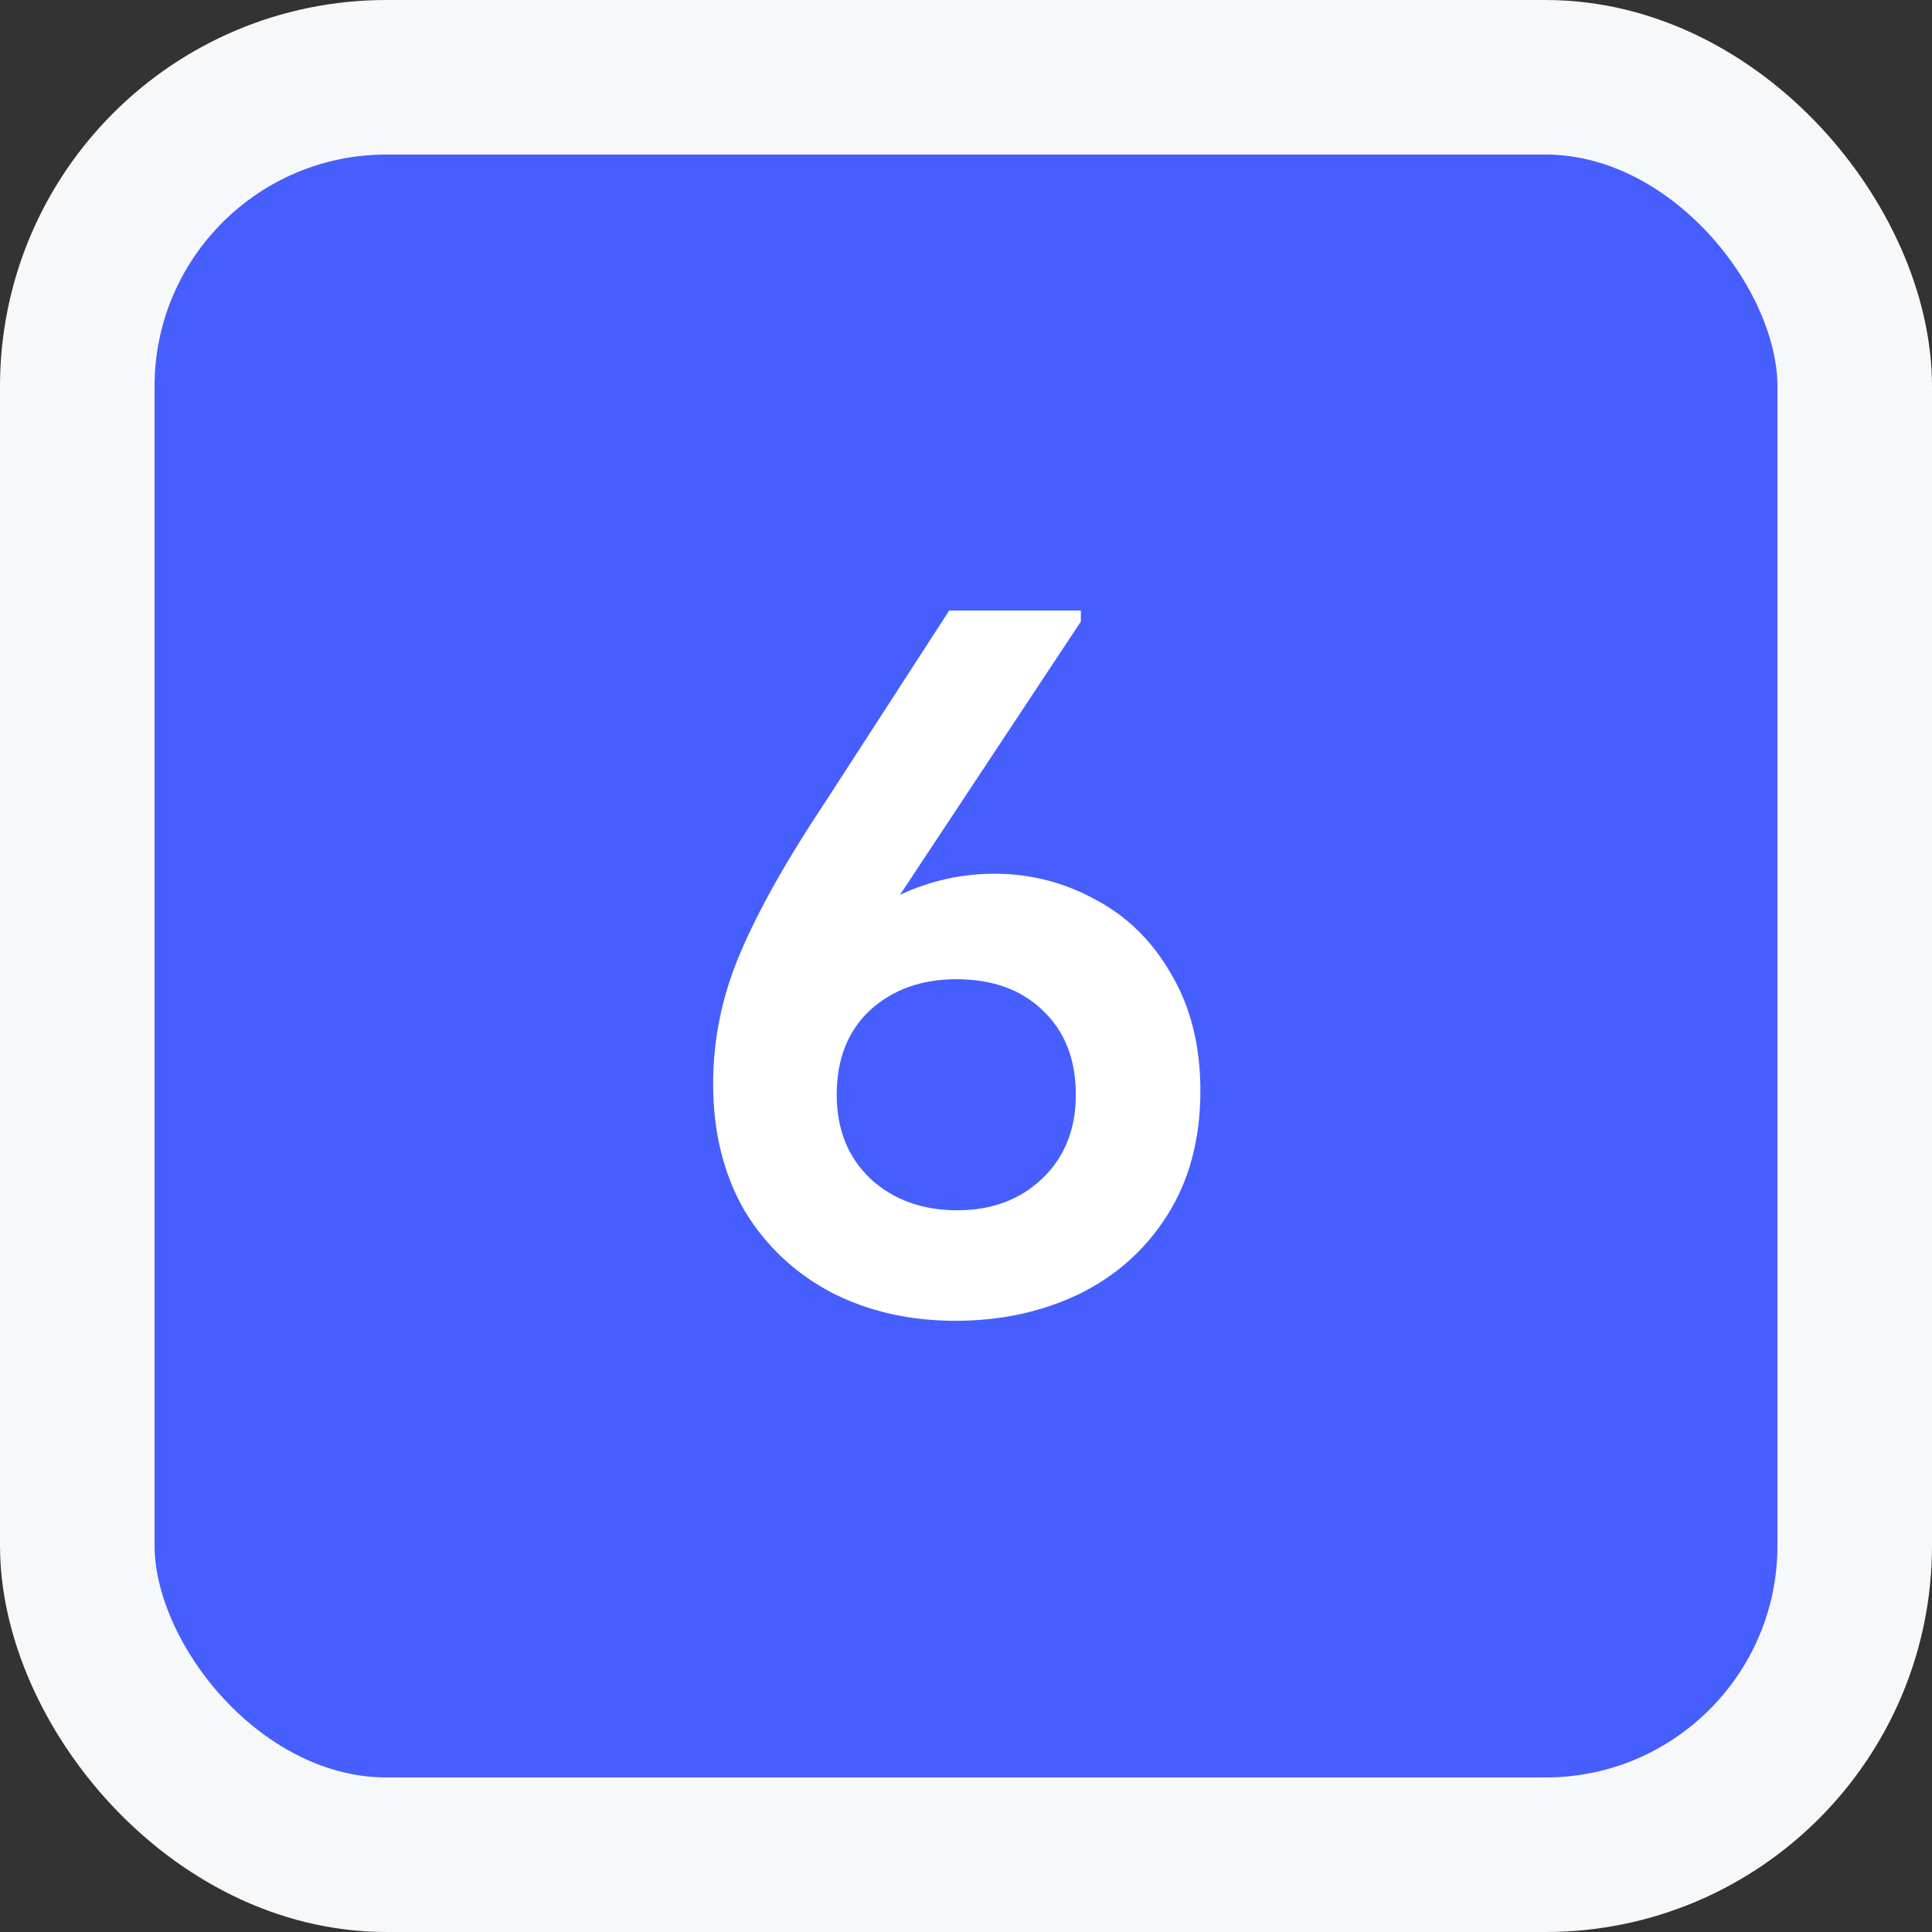
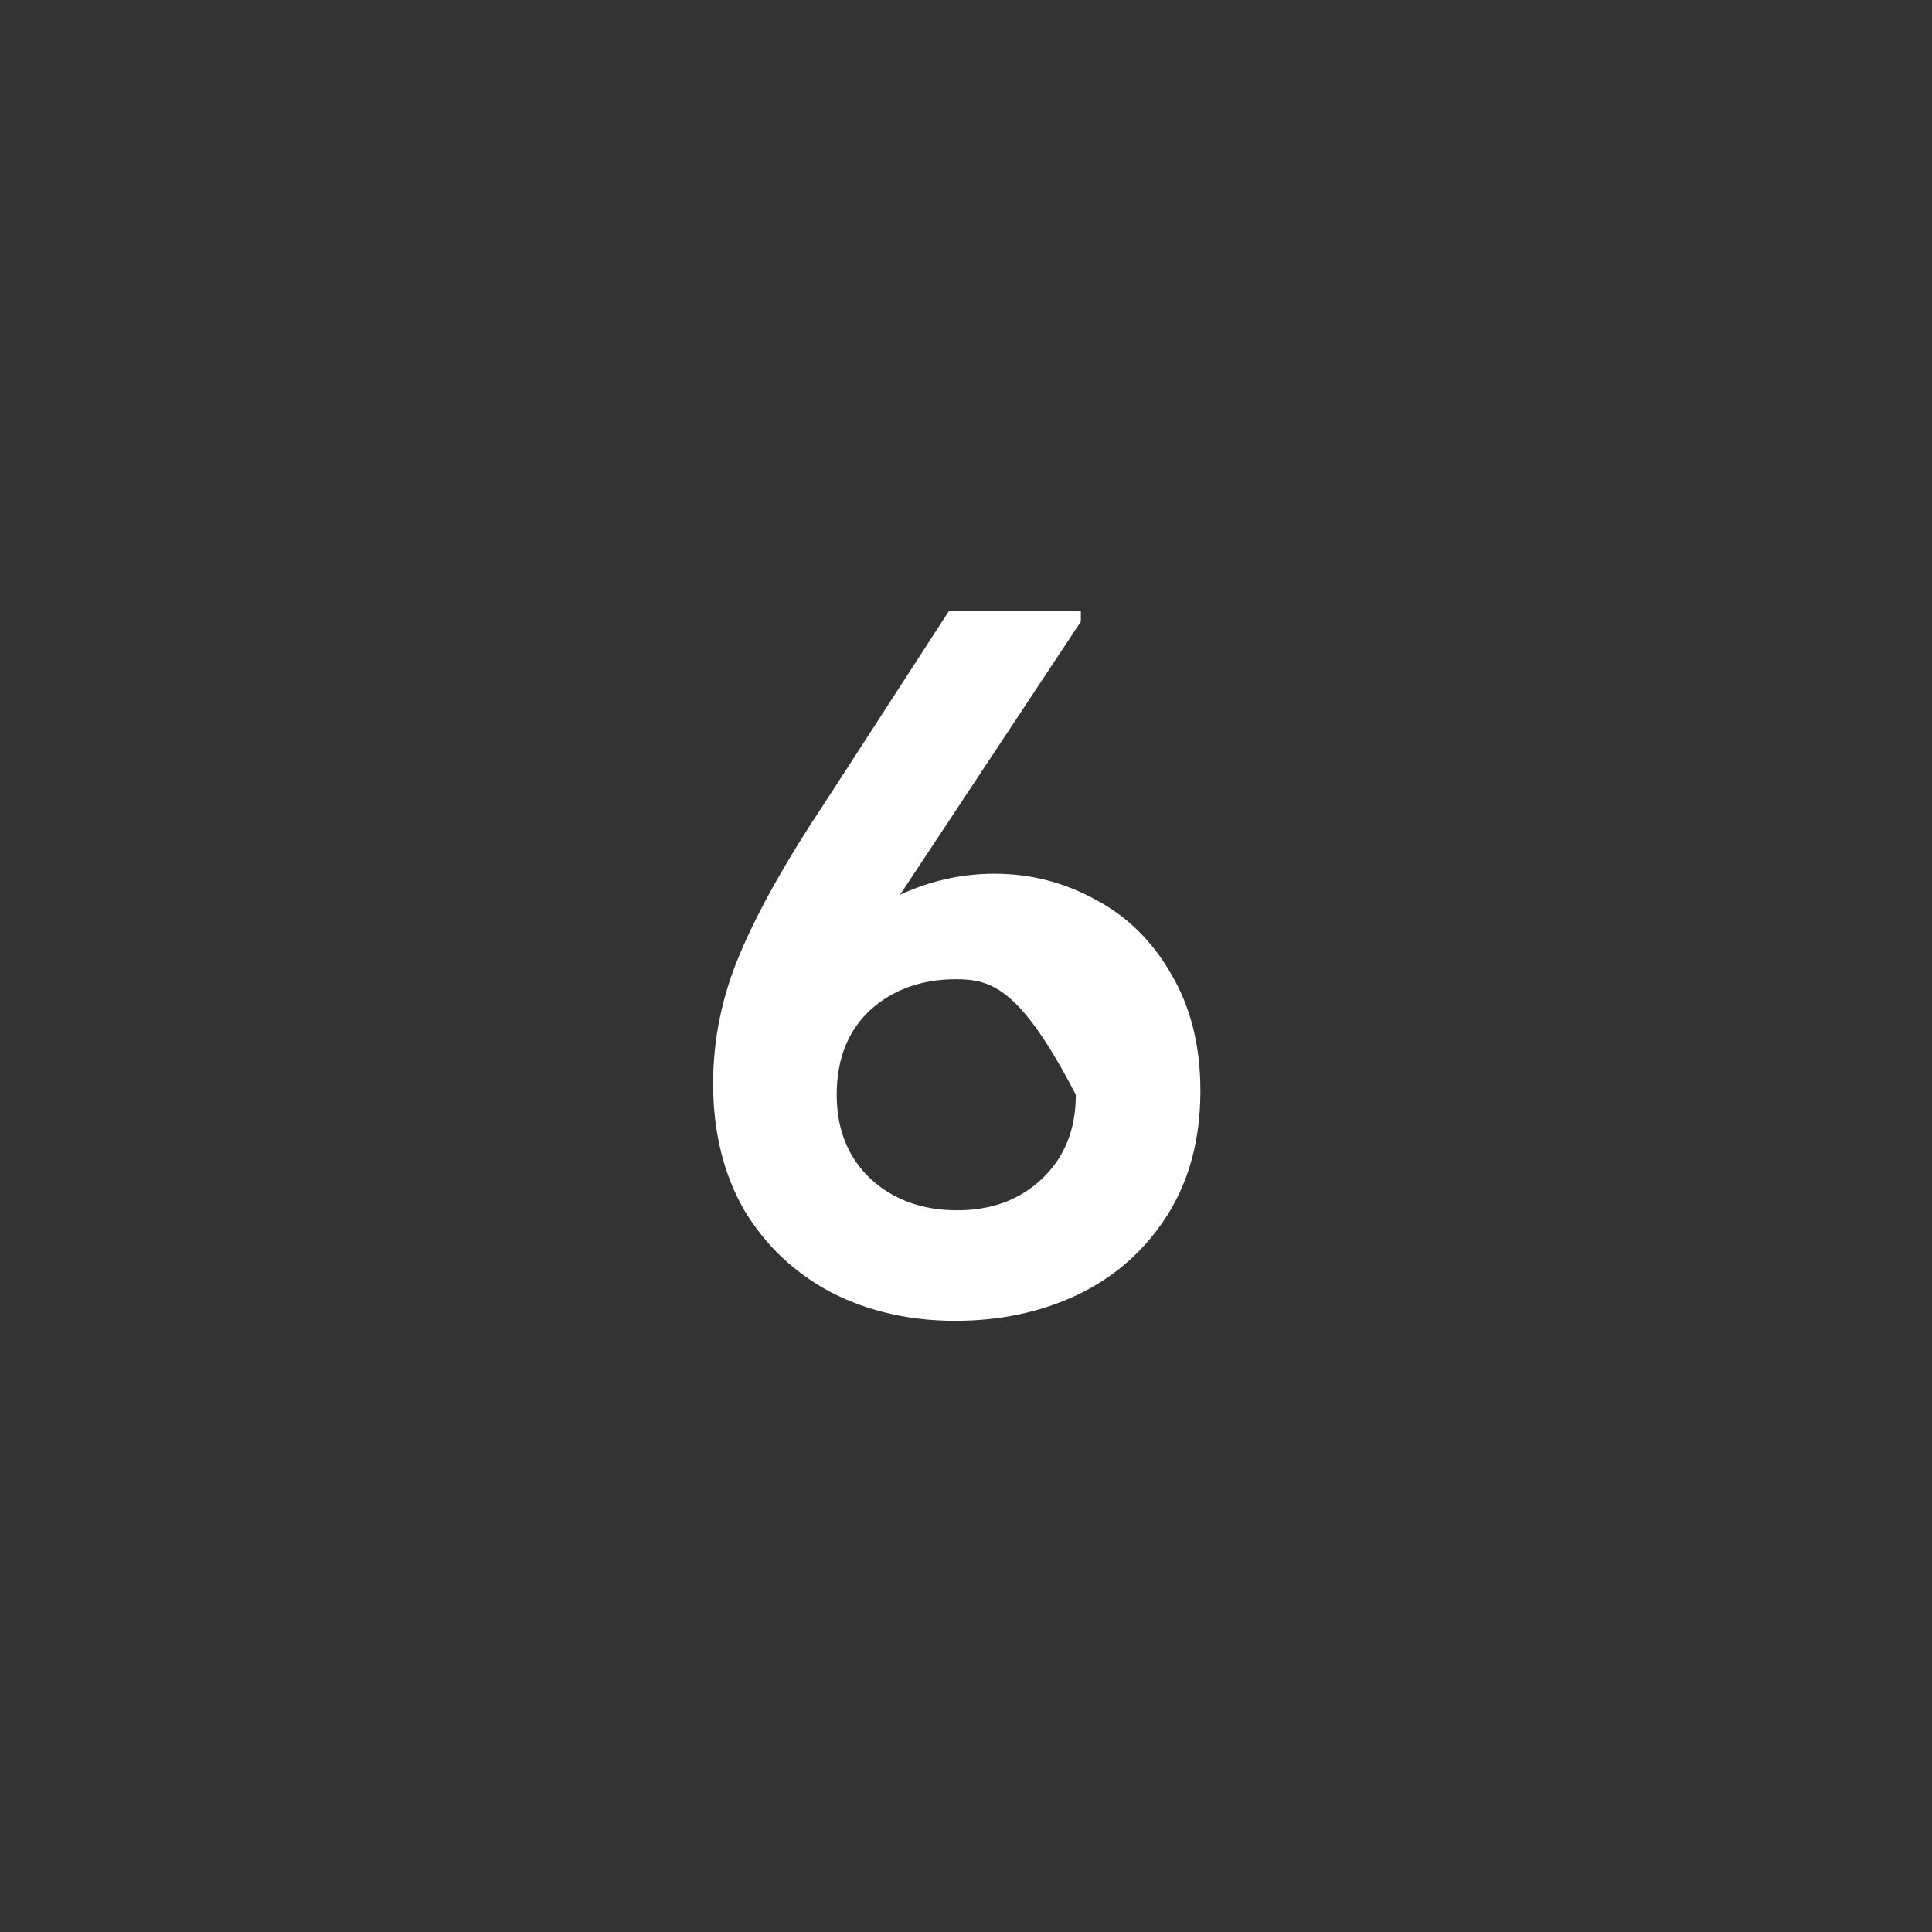
<svg xmlns="http://www.w3.org/2000/svg" width="50" height="50" viewBox="0 0 50 50" fill="none">
  <rect x="0" y="0" width="50" height="50" fill="#333333" stroke="none" />
-   <rect x="2" y="2" width="46" height="46" rx="8" fill="#465EFE" stroke="#F7F8FA" stroke-width="4" />
-   <path d="M31.066 28.228C31.066 29.476 30.78 30.551 30.208 31.452C29.636 32.353 28.865 33.038 27.894 33.506C26.941 33.957 25.883 34.182 24.722 34.182C23.543 34.182 22.477 33.939 21.524 33.454C20.571 32.951 19.817 32.241 19.262 31.322C18.725 30.386 18.456 29.294 18.456 28.046C18.456 26.885 18.69 25.758 19.158 24.666C19.626 23.557 20.363 22.248 21.368 20.74L24.566 15.8H27.972V16.086L23.292 23.158C24.072 22.794 24.887 22.612 25.736 22.612C26.672 22.612 27.547 22.837 28.362 23.288C29.177 23.721 29.827 24.363 30.312 25.212C30.815 26.061 31.066 27.067 31.066 28.228ZM27.842 28.332C27.842 27.413 27.556 26.685 26.984 26.148C26.429 25.611 25.684 25.342 24.748 25.342C23.847 25.342 23.101 25.611 22.512 26.148C21.94 26.685 21.654 27.413 21.654 28.332C21.654 29.233 21.949 29.961 22.538 30.516C23.127 31.053 23.873 31.322 24.774 31.322C25.658 31.322 26.386 31.053 26.958 30.516C27.547 29.961 27.842 29.233 27.842 28.332Z" fill="white" />
+   <path d="M31.066 28.228C31.066 29.476 30.78 30.551 30.208 31.452C29.636 32.353 28.865 33.038 27.894 33.506C26.941 33.957 25.883 34.182 24.722 34.182C23.543 34.182 22.477 33.939 21.524 33.454C20.571 32.951 19.817 32.241 19.262 31.322C18.725 30.386 18.456 29.294 18.456 28.046C18.456 26.885 18.69 25.758 19.158 24.666C19.626 23.557 20.363 22.248 21.368 20.74L24.566 15.8H27.972V16.086L23.292 23.158C24.072 22.794 24.887 22.612 25.736 22.612C26.672 22.612 27.547 22.837 28.362 23.288C29.177 23.721 29.827 24.363 30.312 25.212C30.815 26.061 31.066 27.067 31.066 28.228ZM27.842 28.332C26.429 25.611 25.684 25.342 24.748 25.342C23.847 25.342 23.101 25.611 22.512 26.148C21.94 26.685 21.654 27.413 21.654 28.332C21.654 29.233 21.949 29.961 22.538 30.516C23.127 31.053 23.873 31.322 24.774 31.322C25.658 31.322 26.386 31.053 26.958 30.516C27.547 29.961 27.842 29.233 27.842 28.332Z" fill="white" />
</svg>